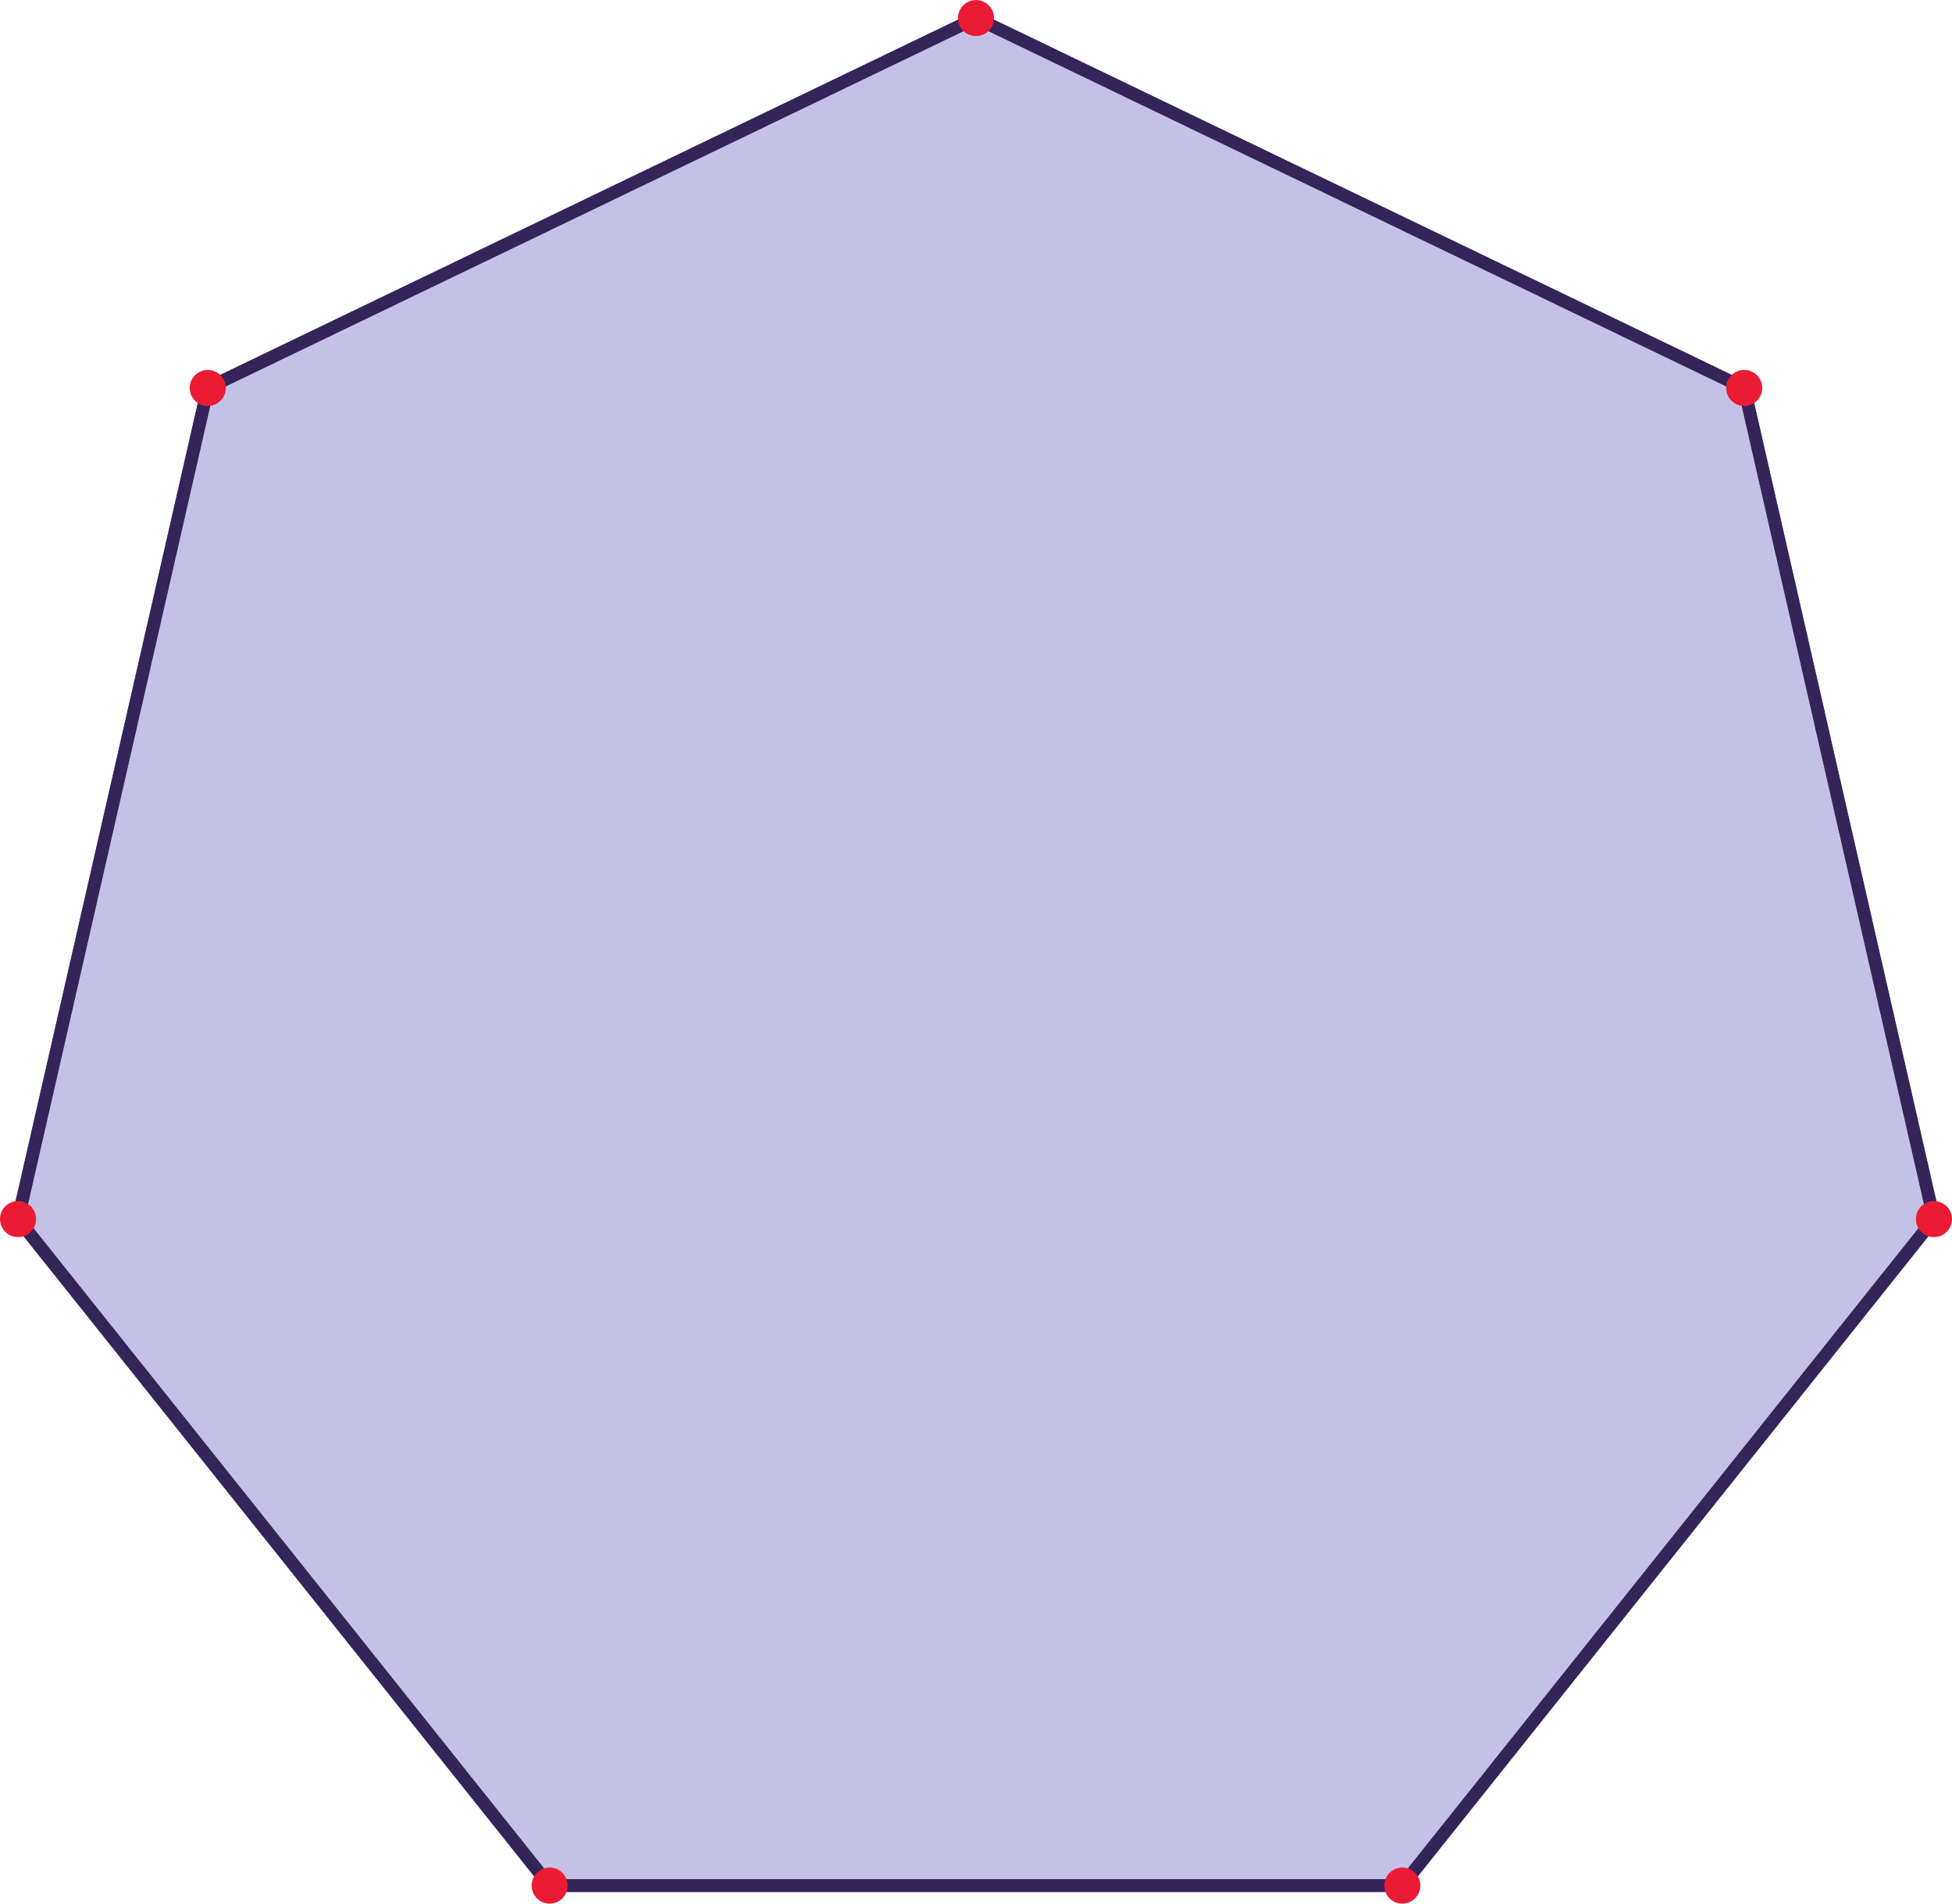
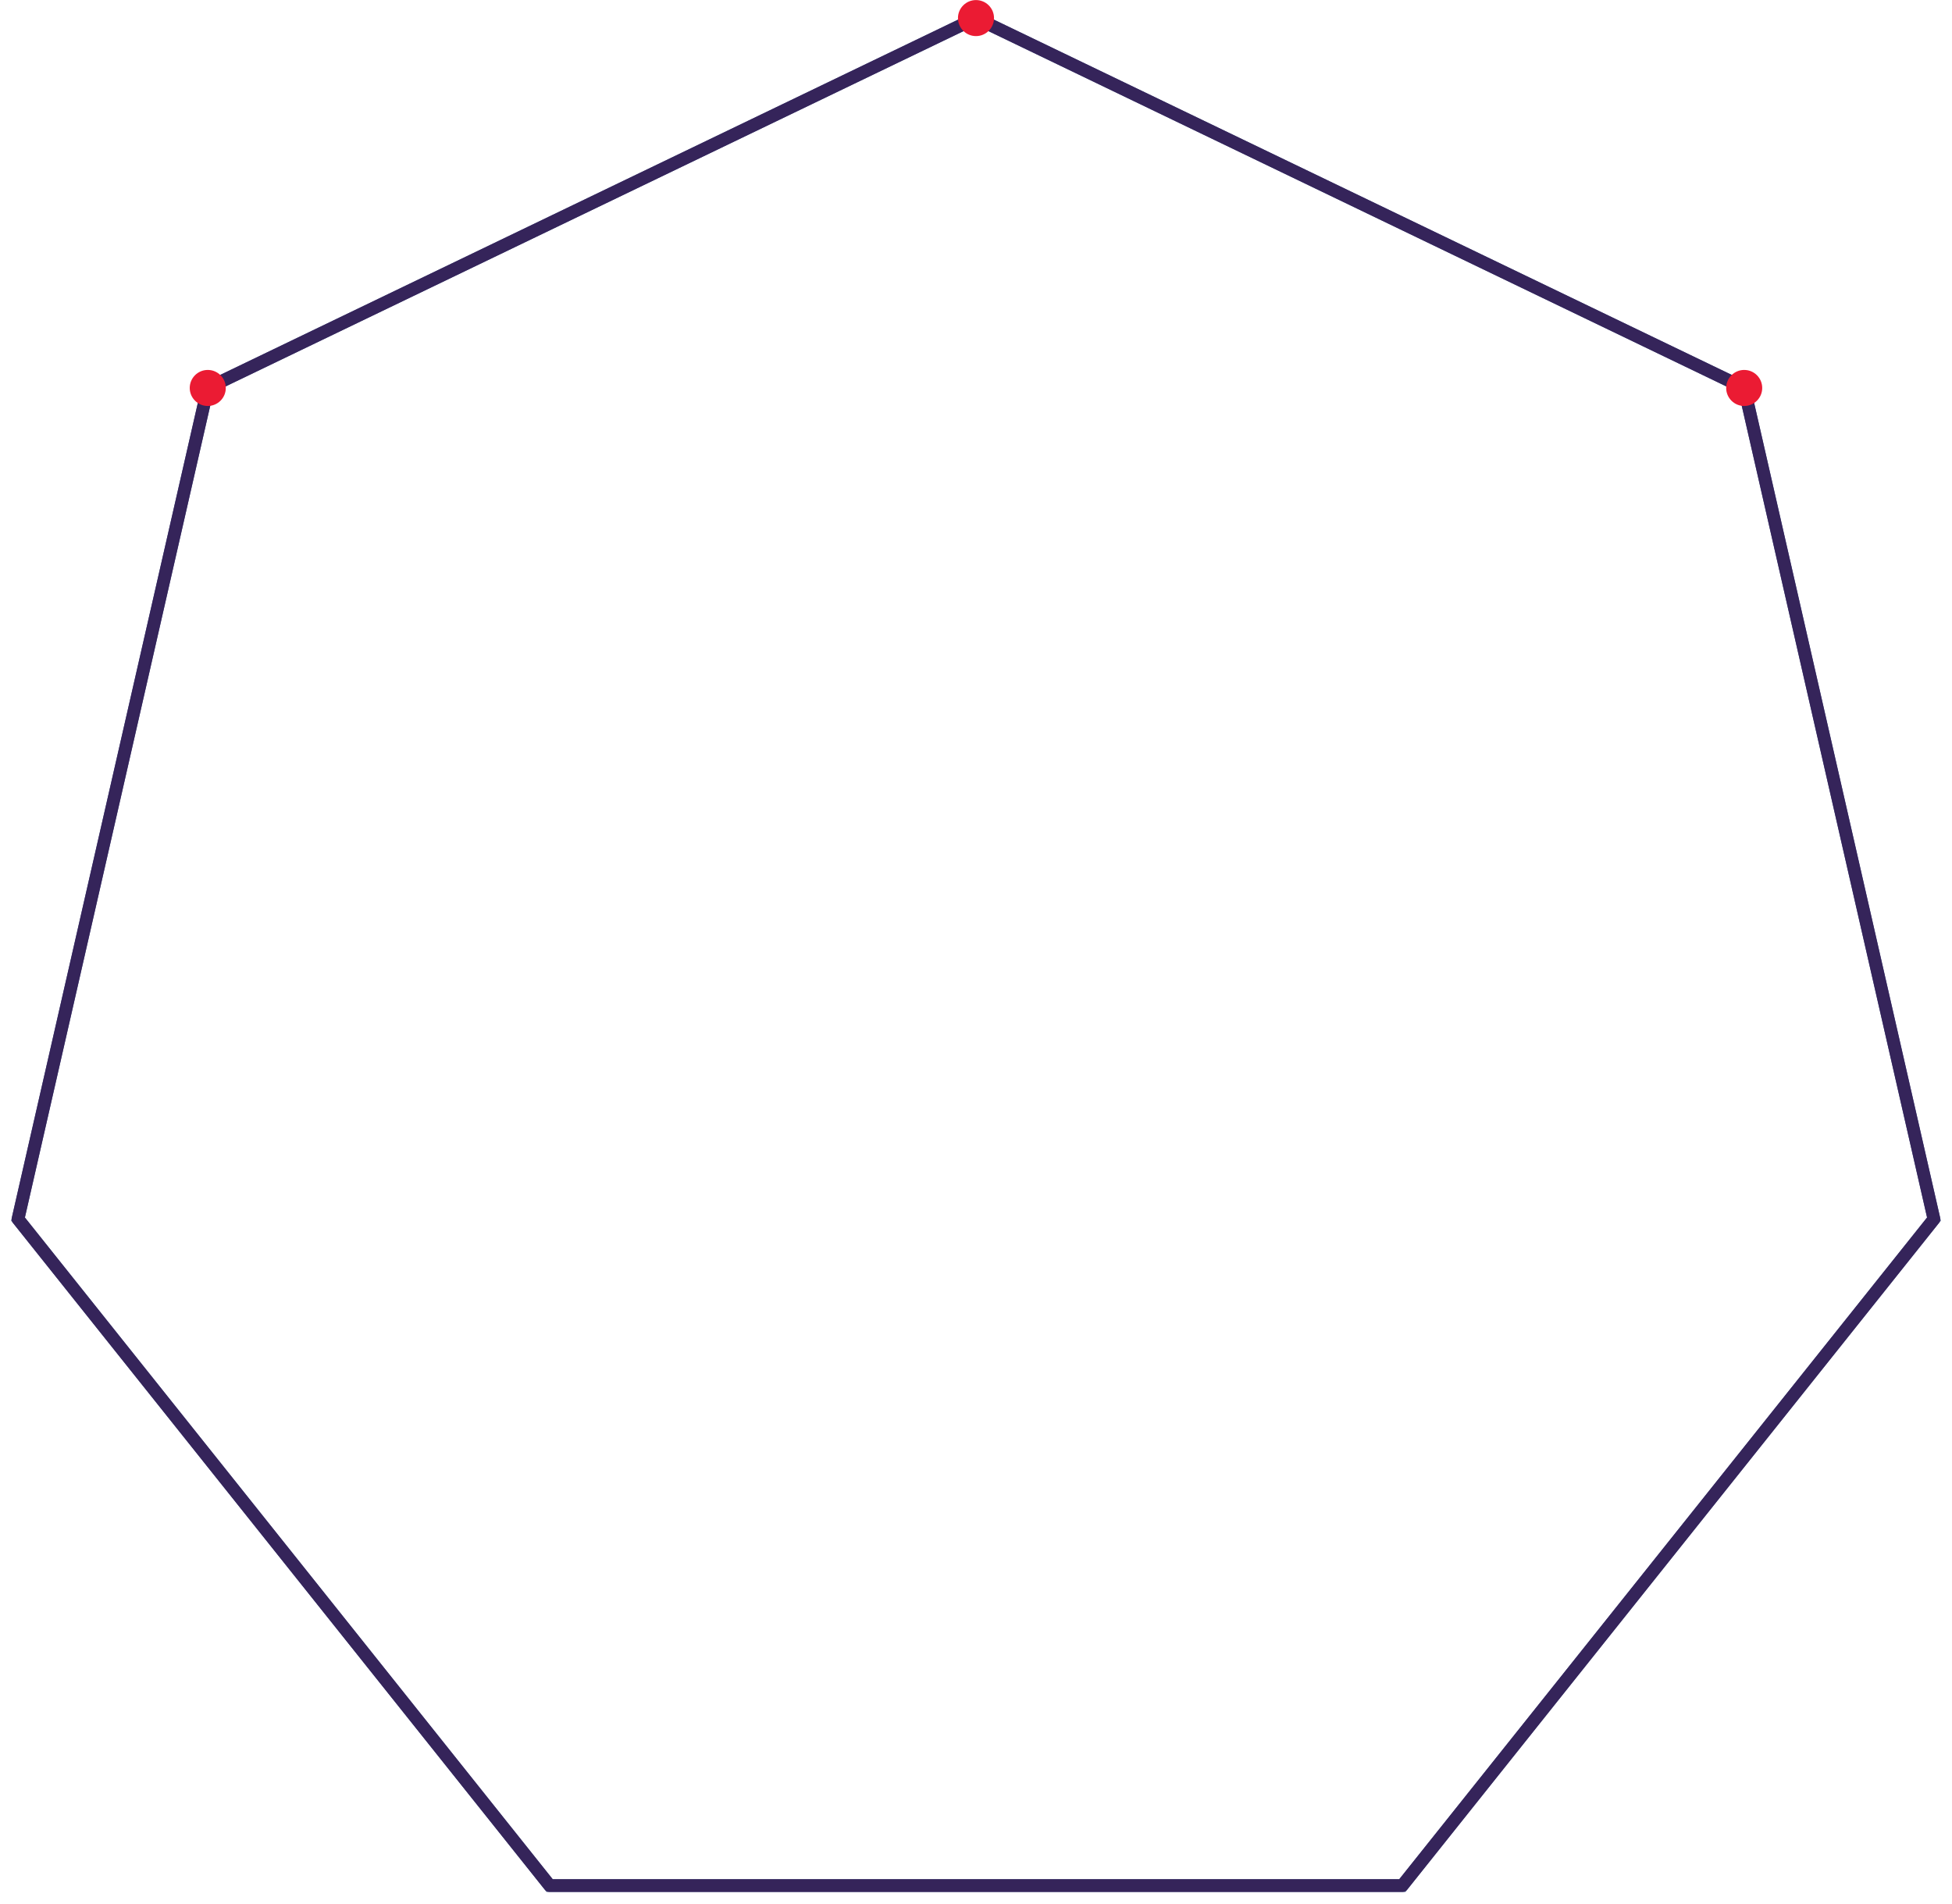
<svg xmlns="http://www.w3.org/2000/svg" version="1.1" width="5.414cm" height="5.281cm" viewBox="0 0 153.48 149.7">
-   <path transform="matrix(.1,0,0,-.1,0,149.7)" d="M 432.18 14.18 L 1102.59 14.18 L 1520.6 538.34 L 1371.41 1191.95 L 767.387 1482.84 L 163.367 1191.95 L 14.168 538.34 L 432.18 14.18 " fill="rgb(195,193,229)" />
  <path transform="matrix(.1,0,0,-.1,0,149.7)" stroke-width="10" stroke-linecap="butt" stroke-miterlimit="4" stroke-linejoin="miter" fill="none" stroke="rgb(66,82,138)" d="M 432.18 14.18 L 1102.59 14.18 L 1520.6 538.34 L 1371.41 1191.95 L 767.387 1482.84 L 163.367 1191.95 L 14.168 538.34 L 432.18 14.18 Z " />
  <path transform="matrix(.1,0,0,-.1,0,149.7)" stroke-width="10" stroke-linecap="round" stroke-linejoin="round" fill="none" stroke="rgb(53,36,90)" d="M 432.18 14.18 L 1102.59 14.18 M 1102.59 14.18 L 1520.6 538.34 M 1520.6 538.34 L 1371.41 1191.95 M 1371.41 1191.95 L 767.387 1482.84 M 767.387 1482.84 L 163.367 1191.95 M 163.367 1191.95 L 14.168 538.34 M 14.168 538.34 L 432.18 14.18 " />
-   <path transform="matrix(.1,0,0,-.1,0,149.7)" d="M 446.352 14.18 C 446.352 6.352 440.012 0 432.18 0 C 424.352 0 418.008 6.352 418.008 14.18 C 418.008 22 424.352 28.352 432.18 28.352 C 440.012 28.352 446.352 22 446.352 14.18 " fill="rgb(235,27,51)" />
-   <path transform="matrix(.1,0,0,-.1,0,149.7)" d="M 1116.77 14.18 C 1116.77 6.352 1110.42 0 1102.59 0 C 1094.77 0 1088.43 6.352 1088.43 14.18 C 1088.43 22 1094.77 28.352 1102.59 28.352 C 1110.42 28.352 1116.77 22 1116.77 14.18 " fill="rgb(235,27,51)" />
-   <path transform="matrix(.1,0,0,-.1,0,149.7)" d="M 28.348 538.34 C 28.348 530.508 21.996 524.156 14.168 524.156 C 6.348 524.156 0 530.508 0 538.34 C 0 546.16 6.348 552.508 14.168 552.508 C 21.996 552.508 28.348 546.16 28.348 538.34 " fill="rgb(235,27,51)" />
  <path transform="matrix(.1,0,0,-.1,0,149.7)" d="M 177.535 1191.95 C 177.535 1184.12 171.191 1177.77 163.363 1177.77 C 155.531 1177.77 149.184 1184.12 149.184 1191.95 C 149.184 1199.77 155.531 1206.12 163.363 1206.12 C 171.191 1206.12 177.535 1199.77 177.535 1191.95 " fill="rgb(235,27,51)" />
  <path transform="matrix(.1,0,0,-.1,0,149.7)" d="M 781.566 1482.84 C 781.566 1475.01 775.219 1468.66 767.387 1468.66 C 759.566 1468.66 753.219 1475.01 753.219 1482.84 C 753.219 1490.66 759.566 1497 767.387 1497 C 775.219 1497 781.566 1490.66 781.566 1482.84 " fill="rgb(235,27,51)" />
  <path transform="matrix(.1,0,0,-.1,0,149.7)" d="M 1385.58 1191.95 C 1385.58 1184.12 1379.24 1177.77 1371.41 1177.77 C 1363.59 1177.77 1357.24 1184.12 1357.24 1191.95 C 1357.24 1199.77 1363.59 1206.12 1371.41 1206.12 C 1379.24 1206.12 1385.58 1199.77 1385.58 1191.95 " fill="rgb(235,27,51)" />
-   <path transform="matrix(.1,0,0,-.1,0,149.7)" d="M 1534.77 538.34 C 1534.77 530.508 1528.42 524.156 1520.6 524.156 C 1512.77 524.156 1506.43 530.508 1506.43 538.34 C 1506.43 546.16 1512.77 552.508 1520.6 552.508 C 1528.42 552.508 1534.77 546.16 1534.77 538.34 " fill="rgb(235,27,51)" />
</svg>